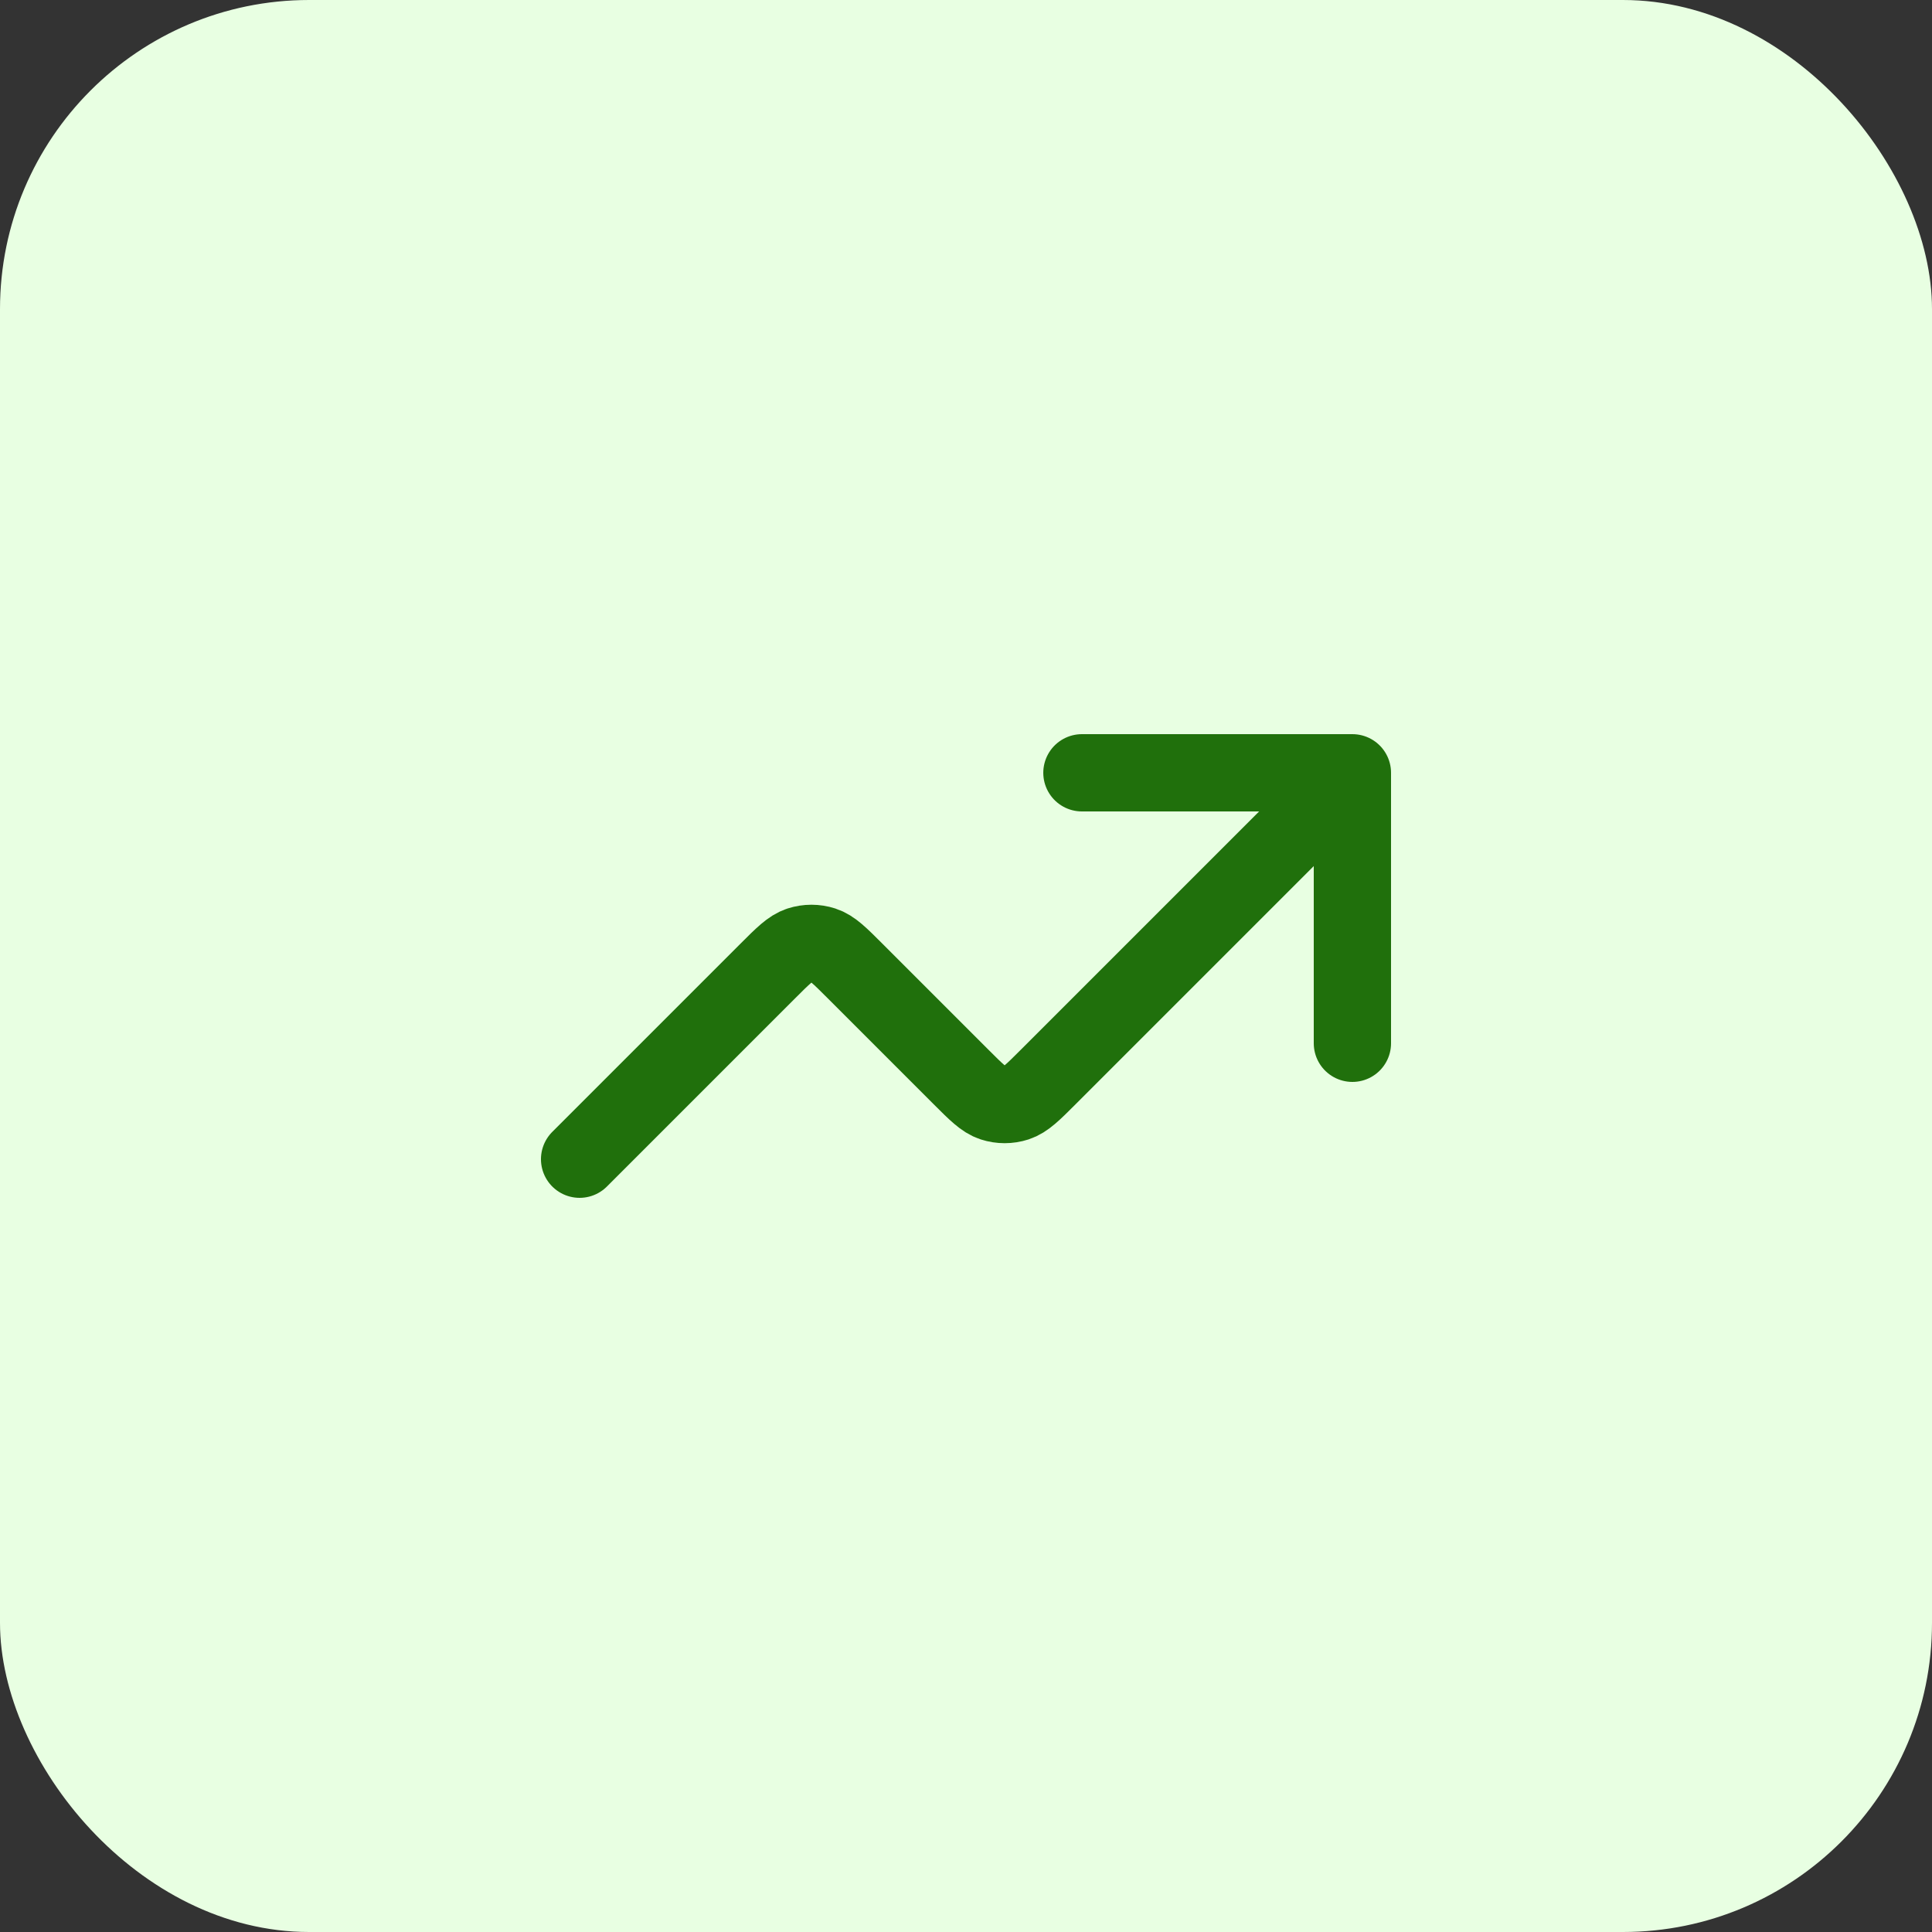
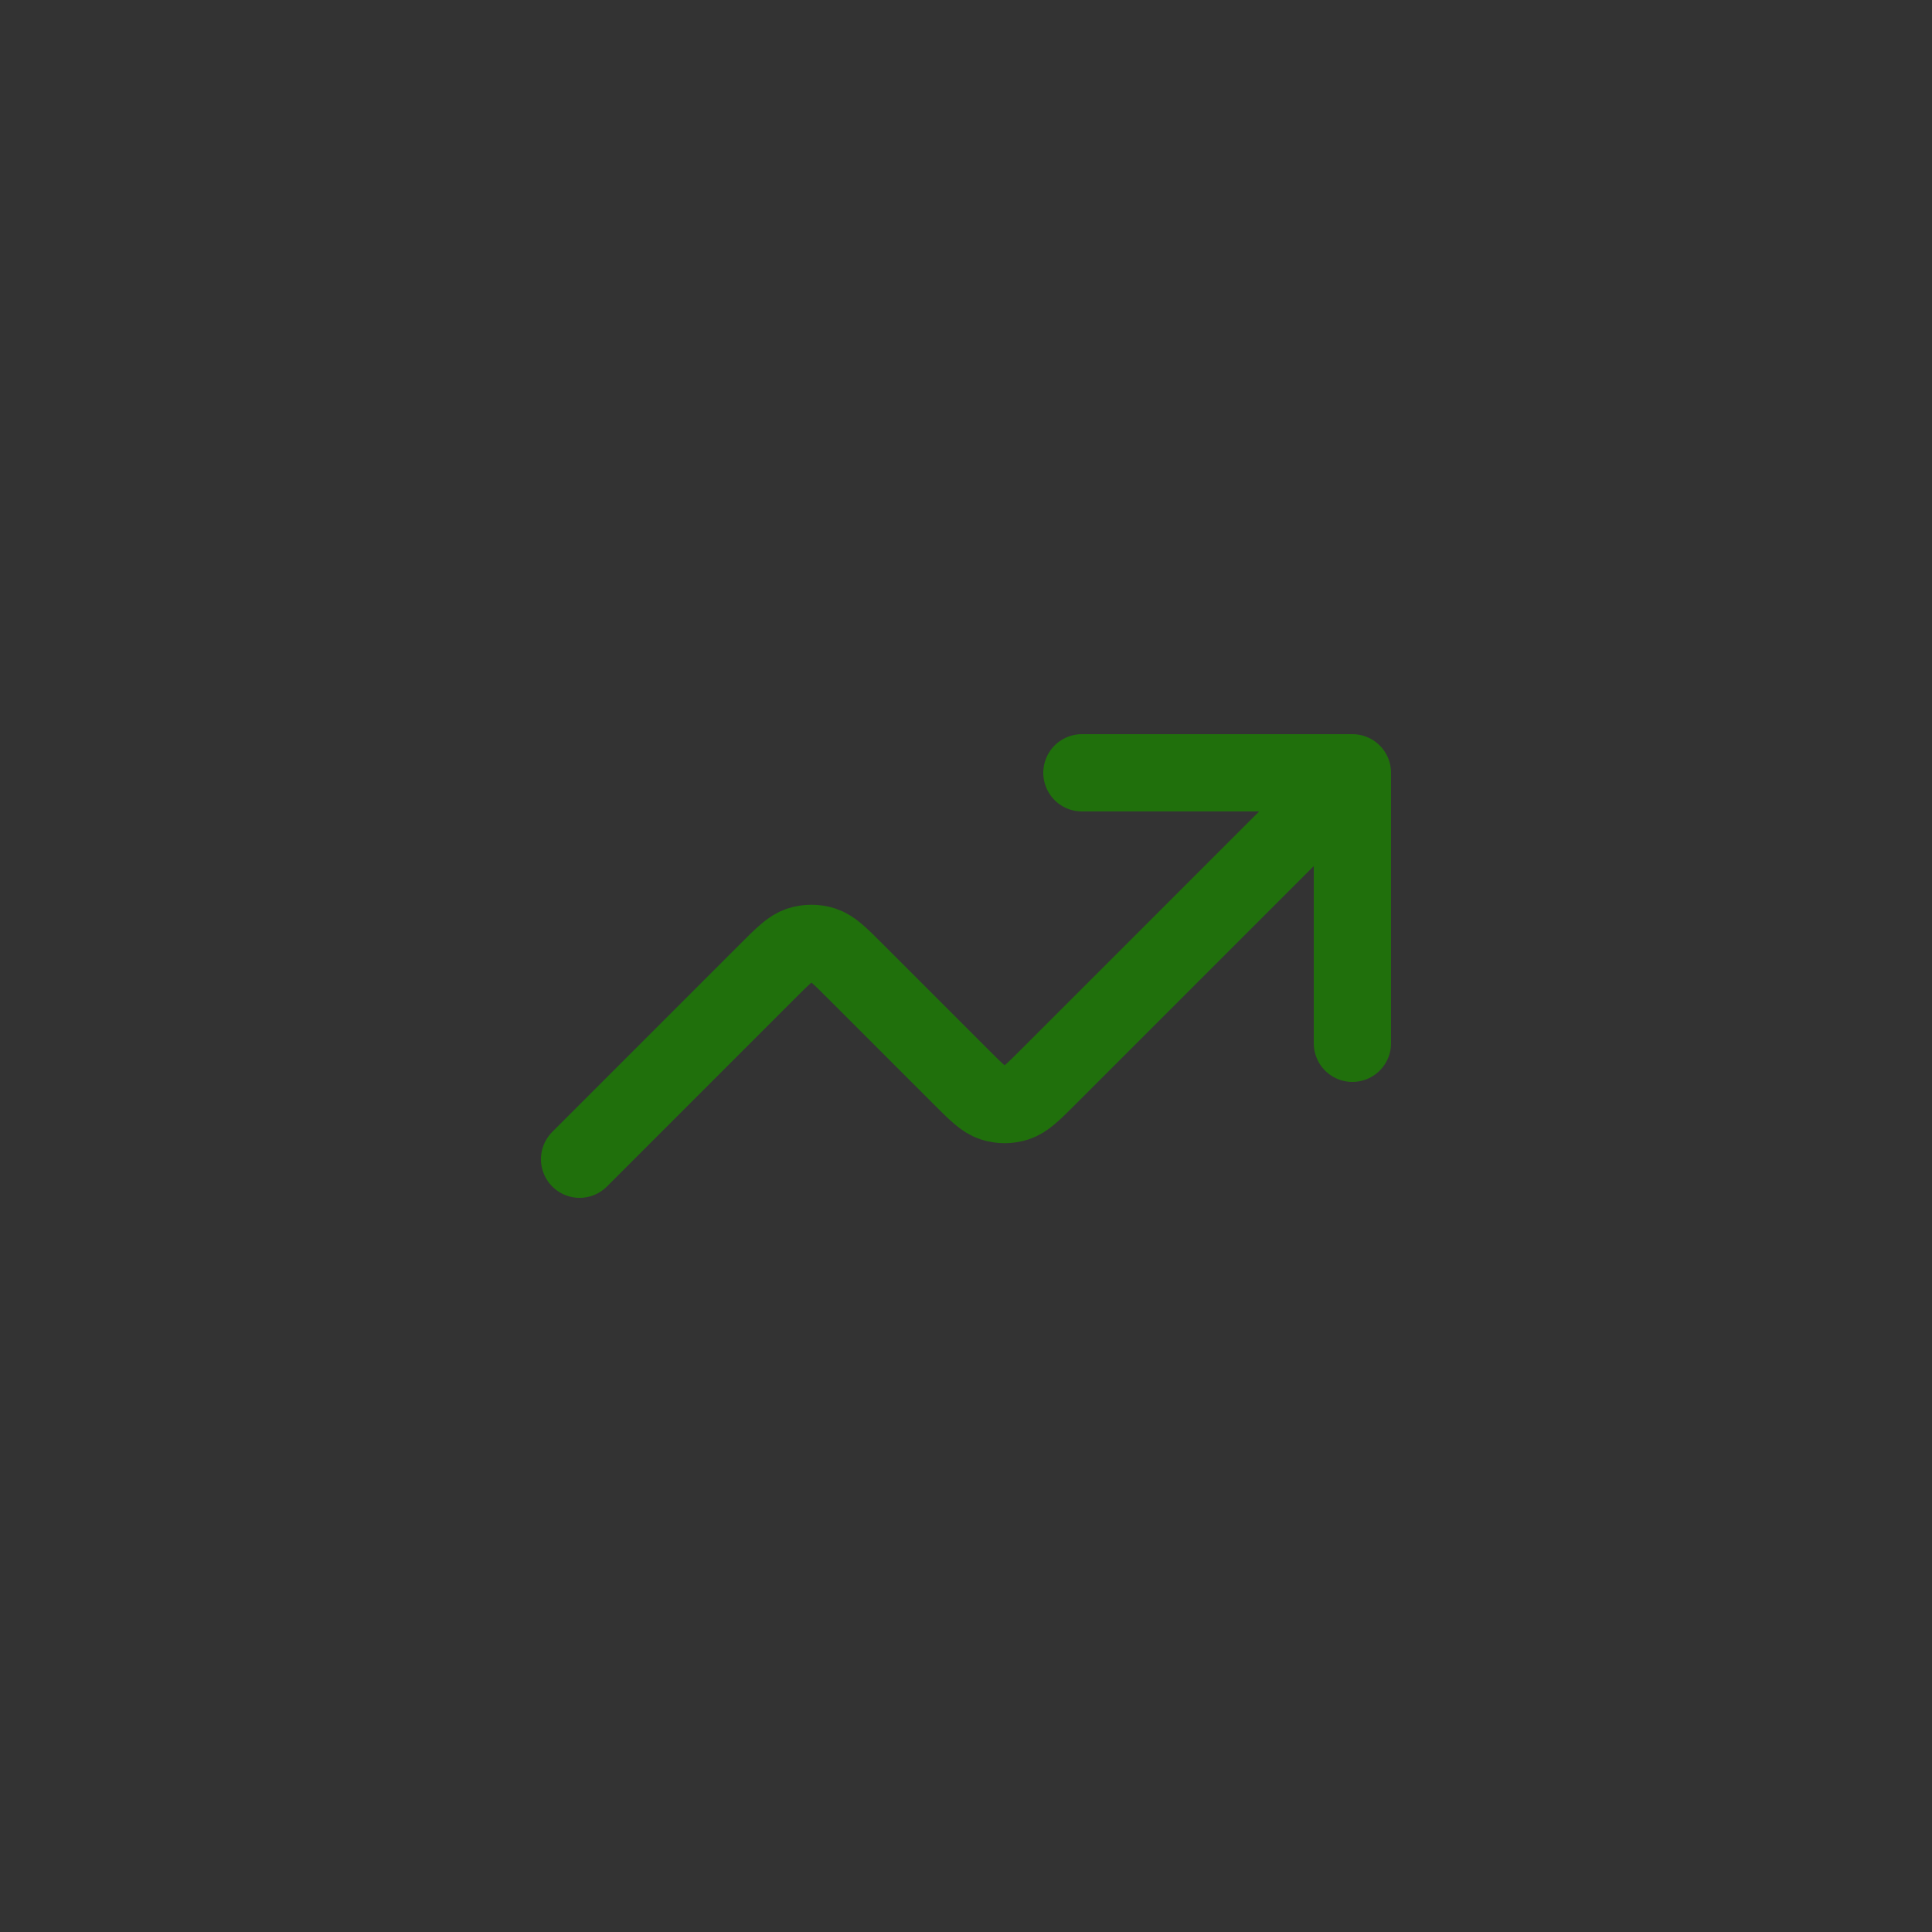
<svg xmlns="http://www.w3.org/2000/svg" width="50" height="50" viewBox="0 0 50 50" fill="none">
  <rect x="0" y="0" width="50" height="50" fill="#333333" stroke="none" />
-   <rect width="50" height="50" rx="8" fill="#E8FFE2" />
  <path d="M35 20L27.131 27.869C26.735 28.265 26.537 28.463 26.309 28.537C26.108 28.602 25.892 28.602 25.691 28.537C25.463 28.463 25.265 28.265 24.869 27.869L22.131 25.131C21.735 24.735 21.537 24.537 21.309 24.463C21.108 24.398 20.892 24.398 20.691 24.463C20.463 24.537 20.265 24.735 19.869 25.131L15 30M35 20H28M35 20V27" stroke="#20700C" stroke-width="2" stroke-linecap="round" stroke-linejoin="round" />
</svg>